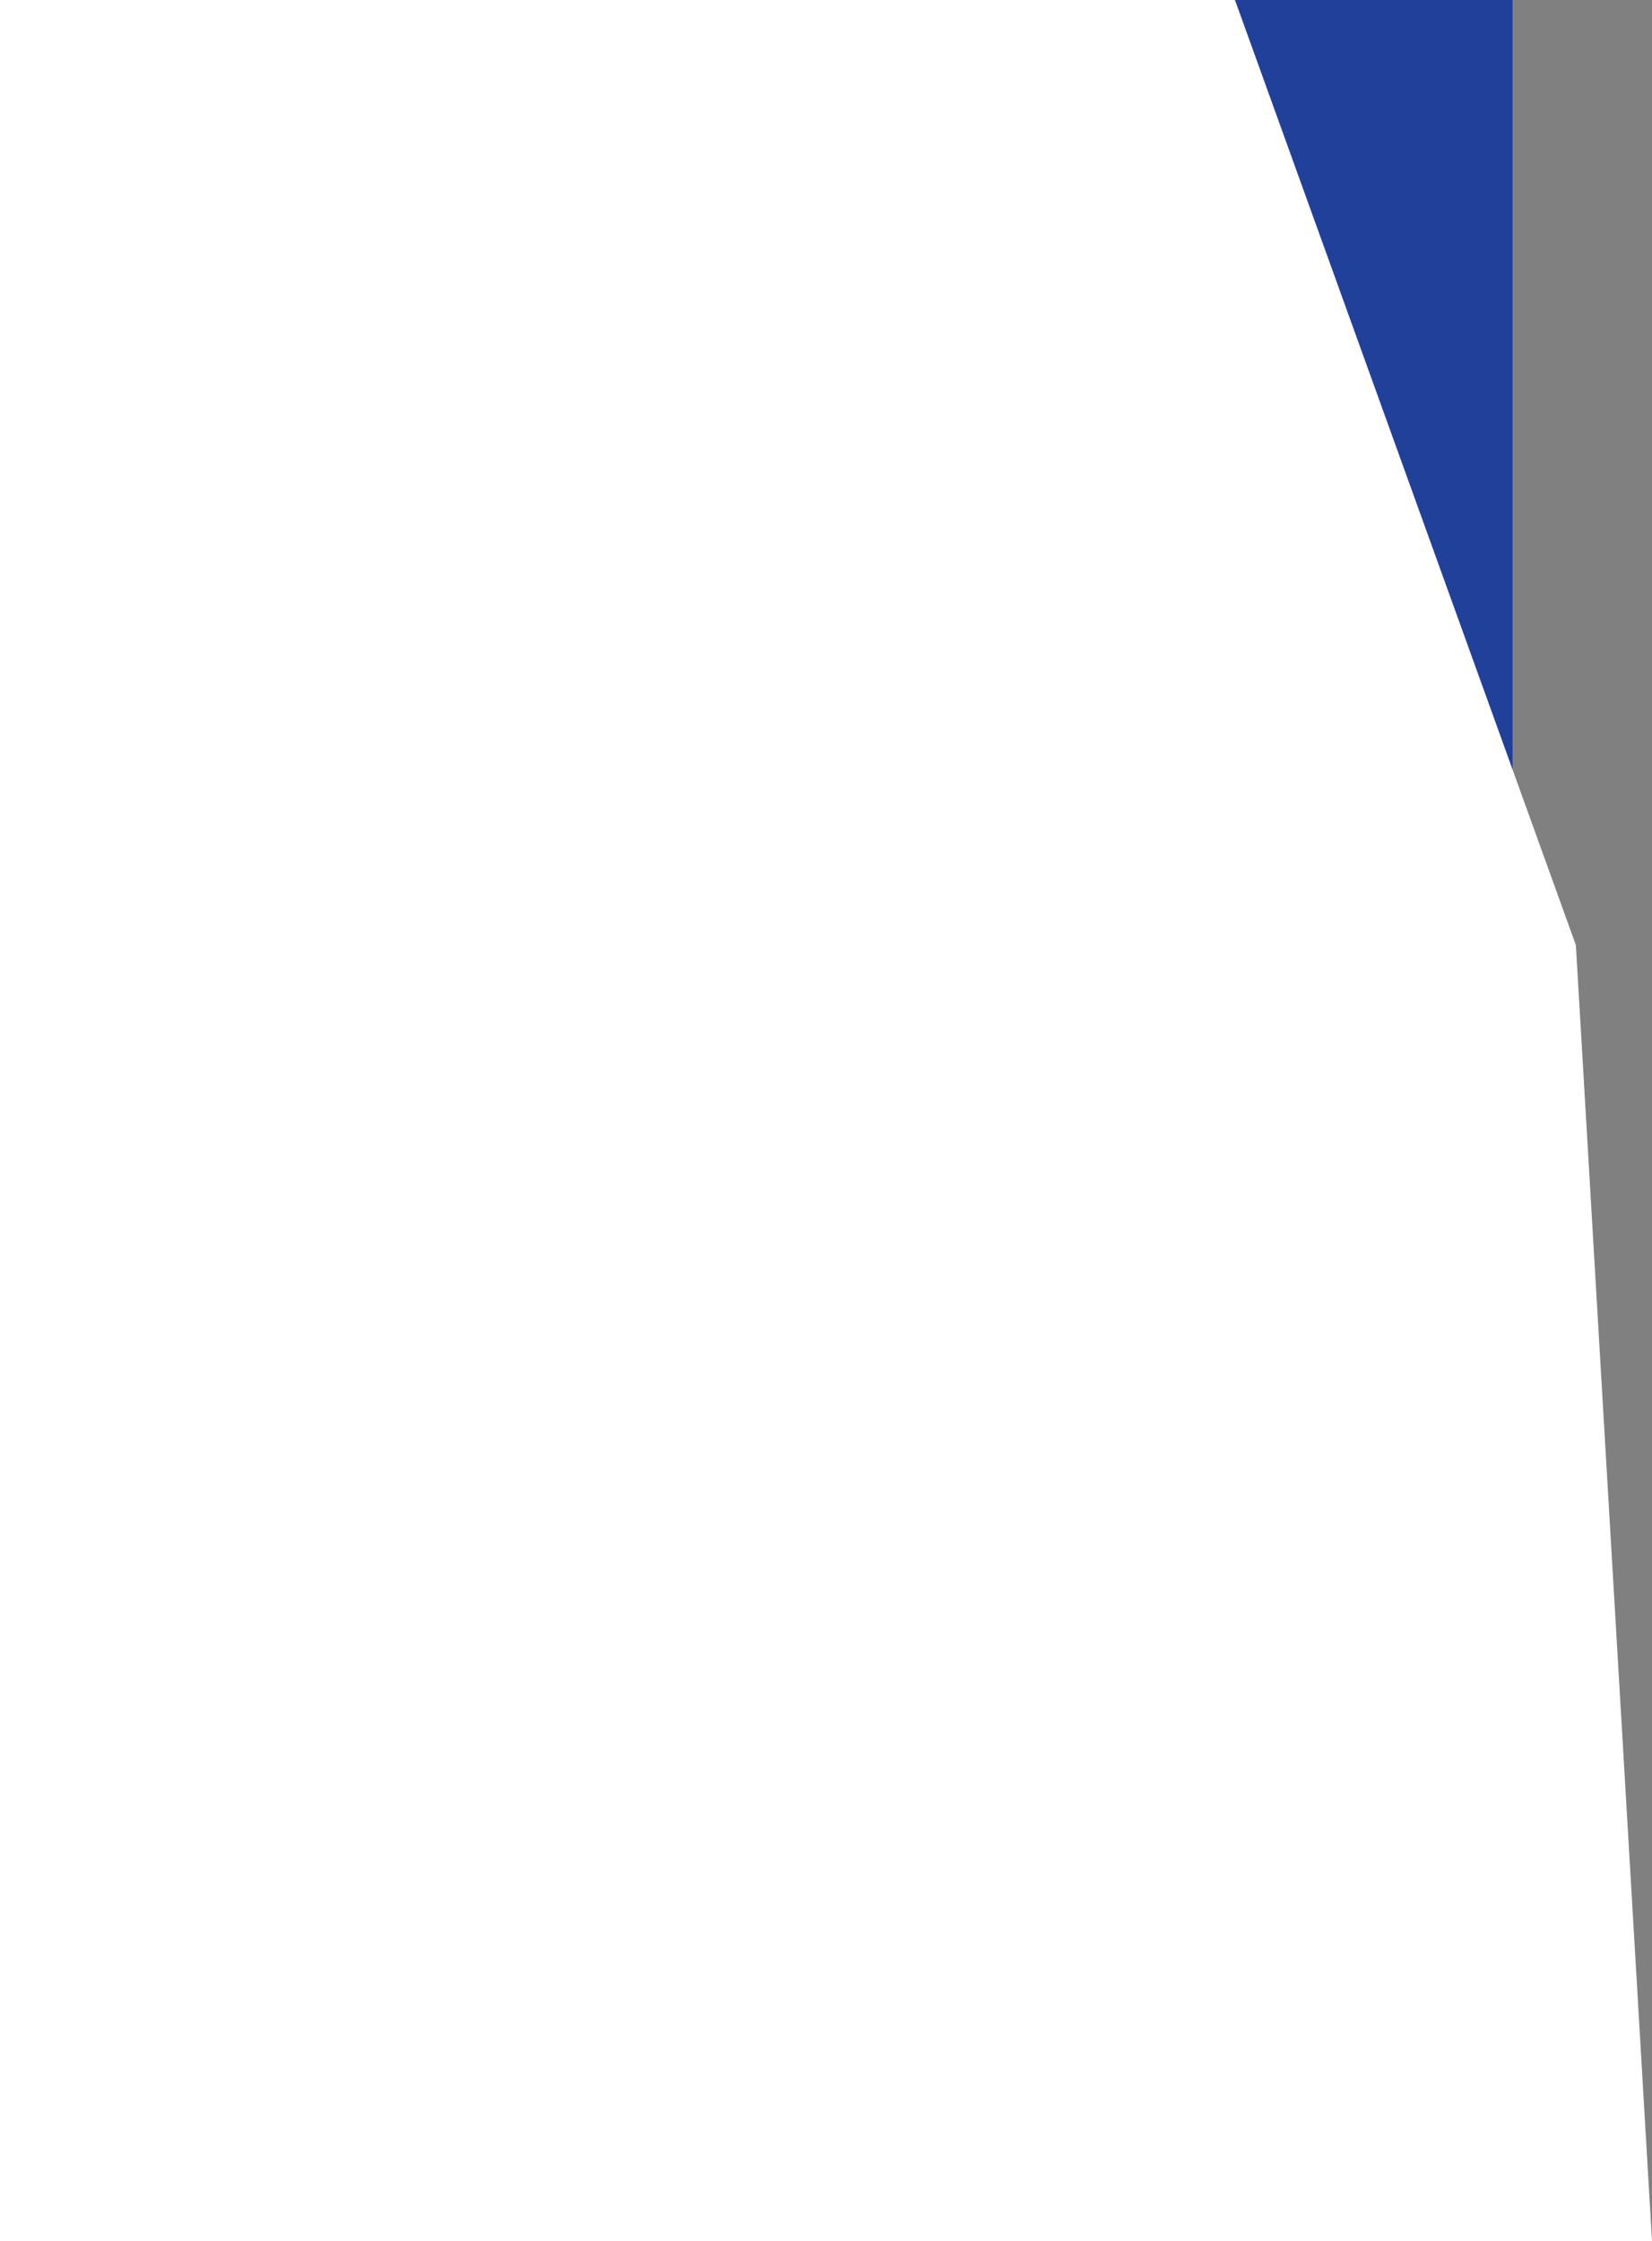
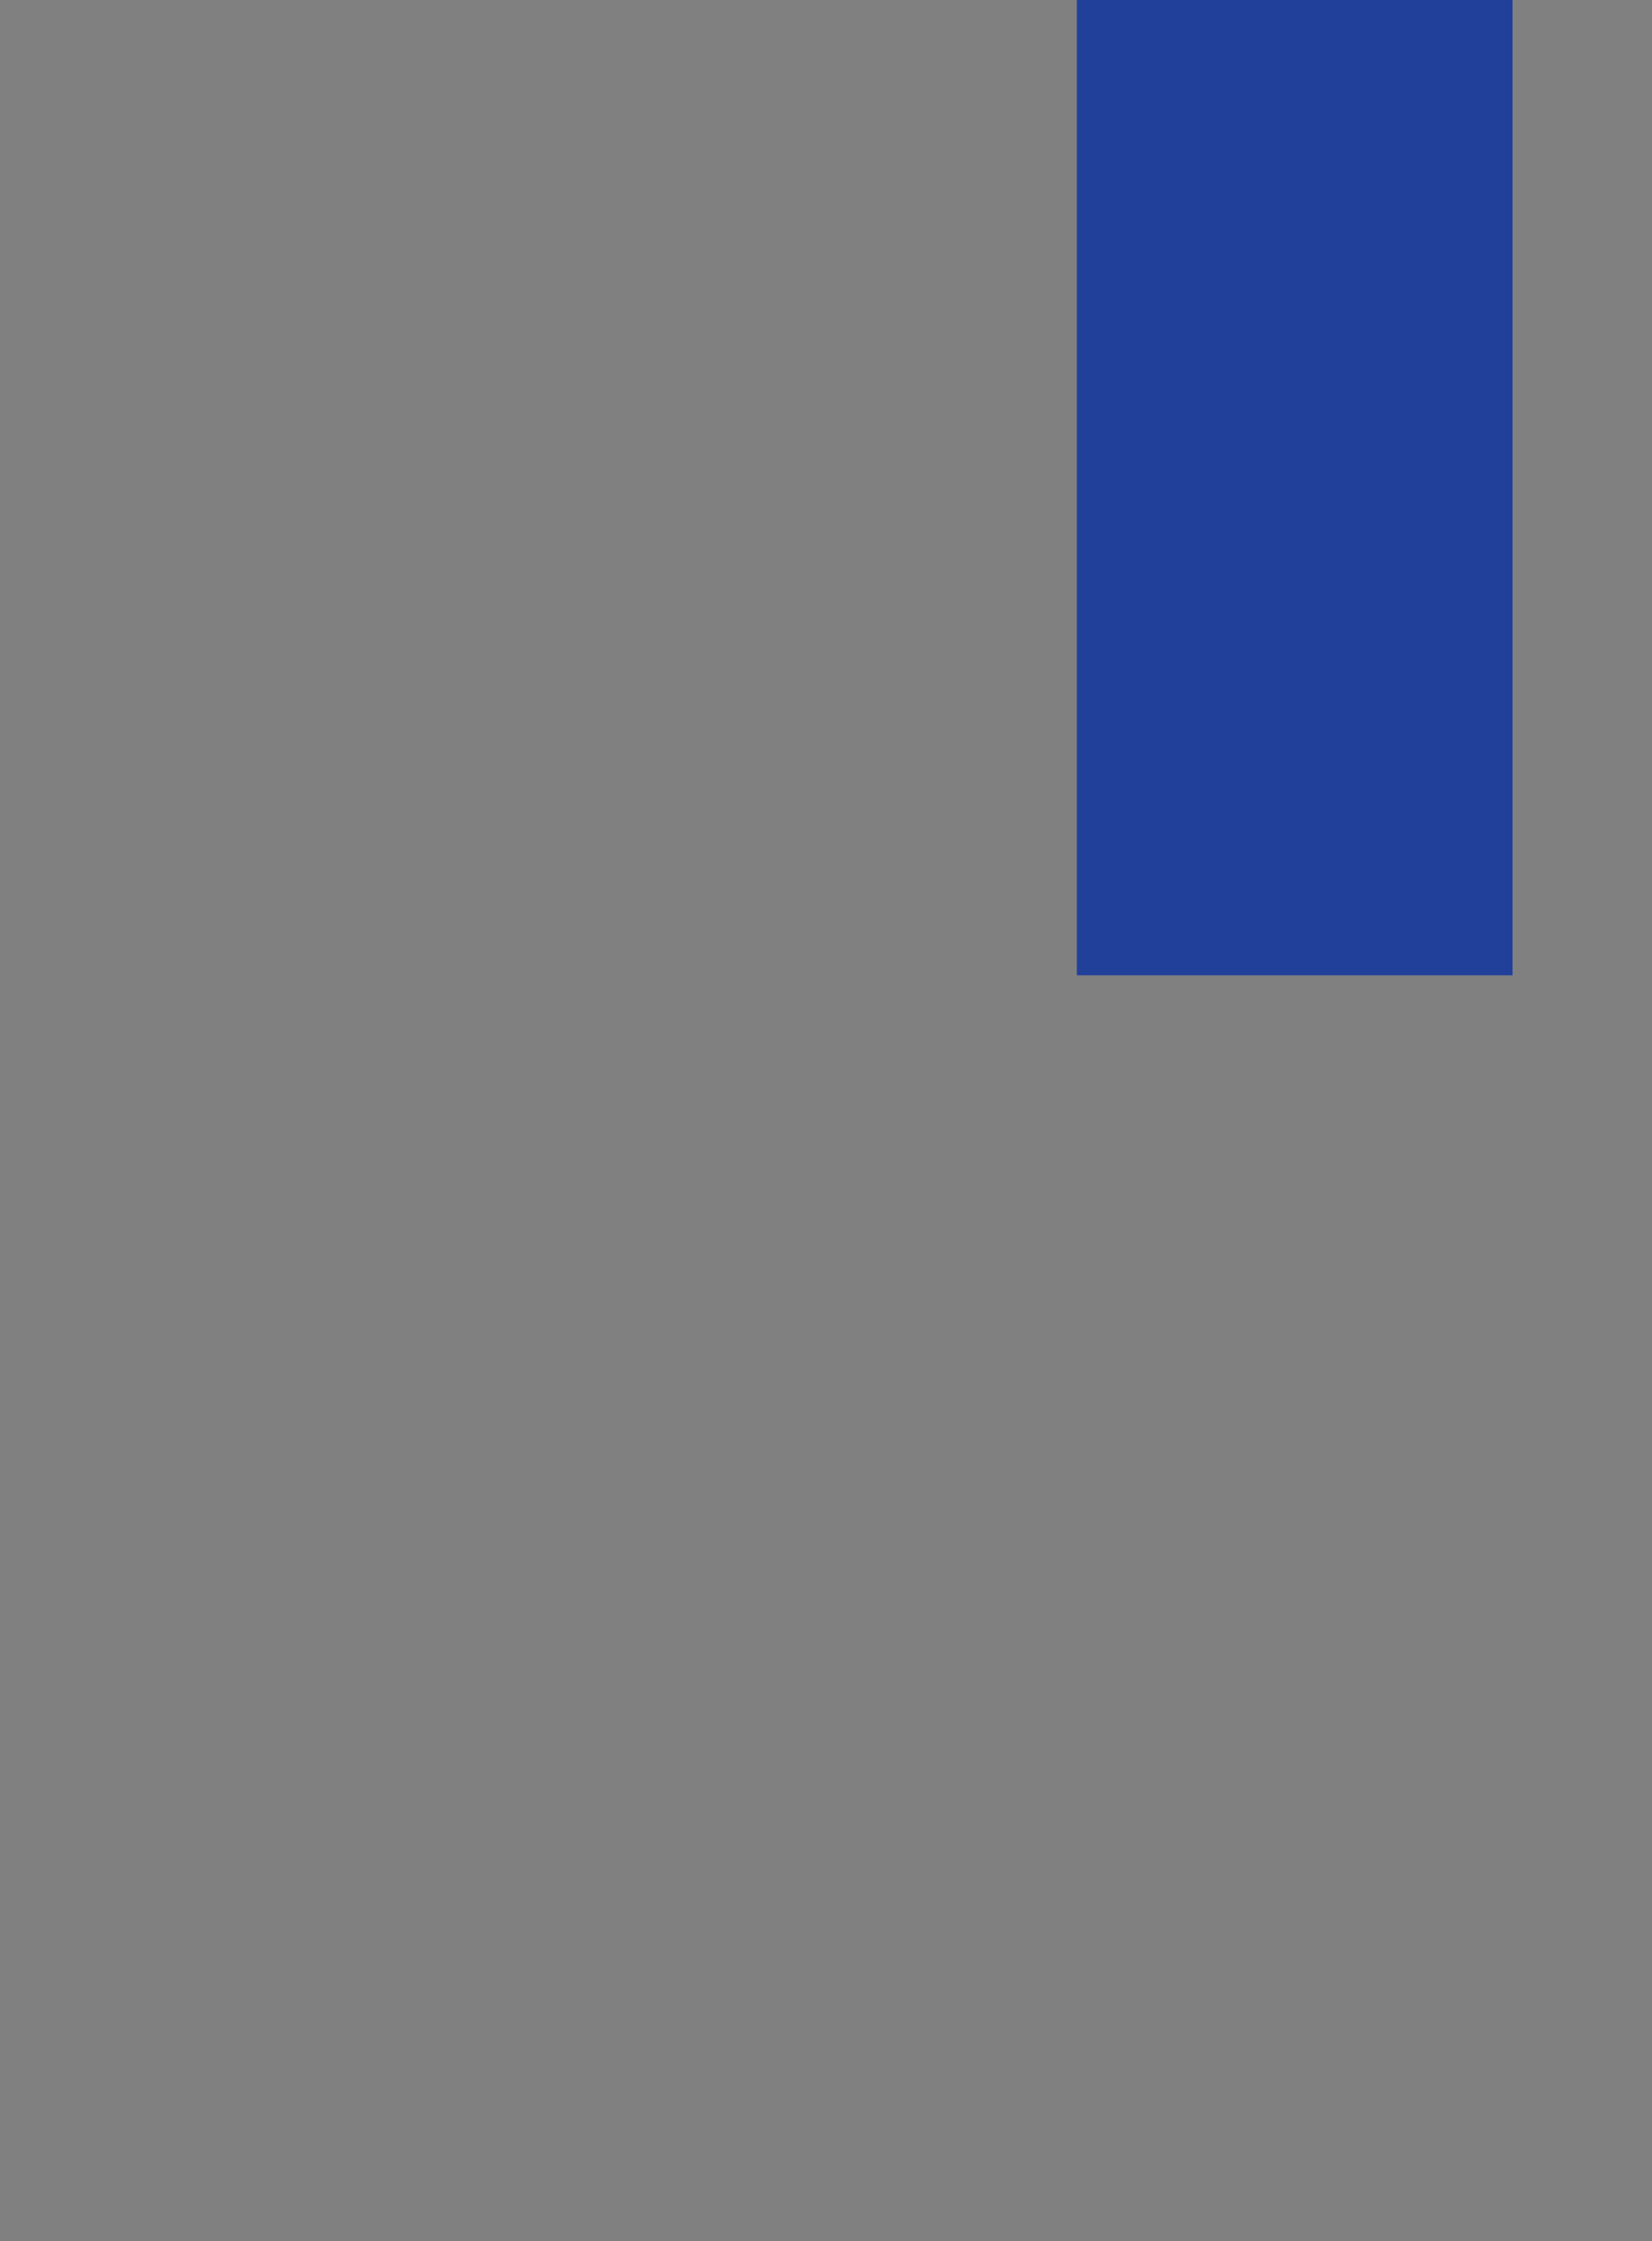
<svg xmlns="http://www.w3.org/2000/svg" width="796.195" height="1080" viewBox="0 0 796.195 1080">
  <rect x="0" y="0" width="796.195" height="1080" fill="#808080" stroke="none" />
  <g id="Group_35" data-name="Group 35" transform="translate(-1840 142)">
    <rect id="Bg" width="210" height="470" transform="translate(2359 -142)" fill="#21409A" />
-     <path id="Bg-2" data-name="Bg" d="M0,0H595.2L759.5,455.449,796.2,1080H0Z" transform="translate(1840 -142)" fill="#fff" />
  </g>
</svg>